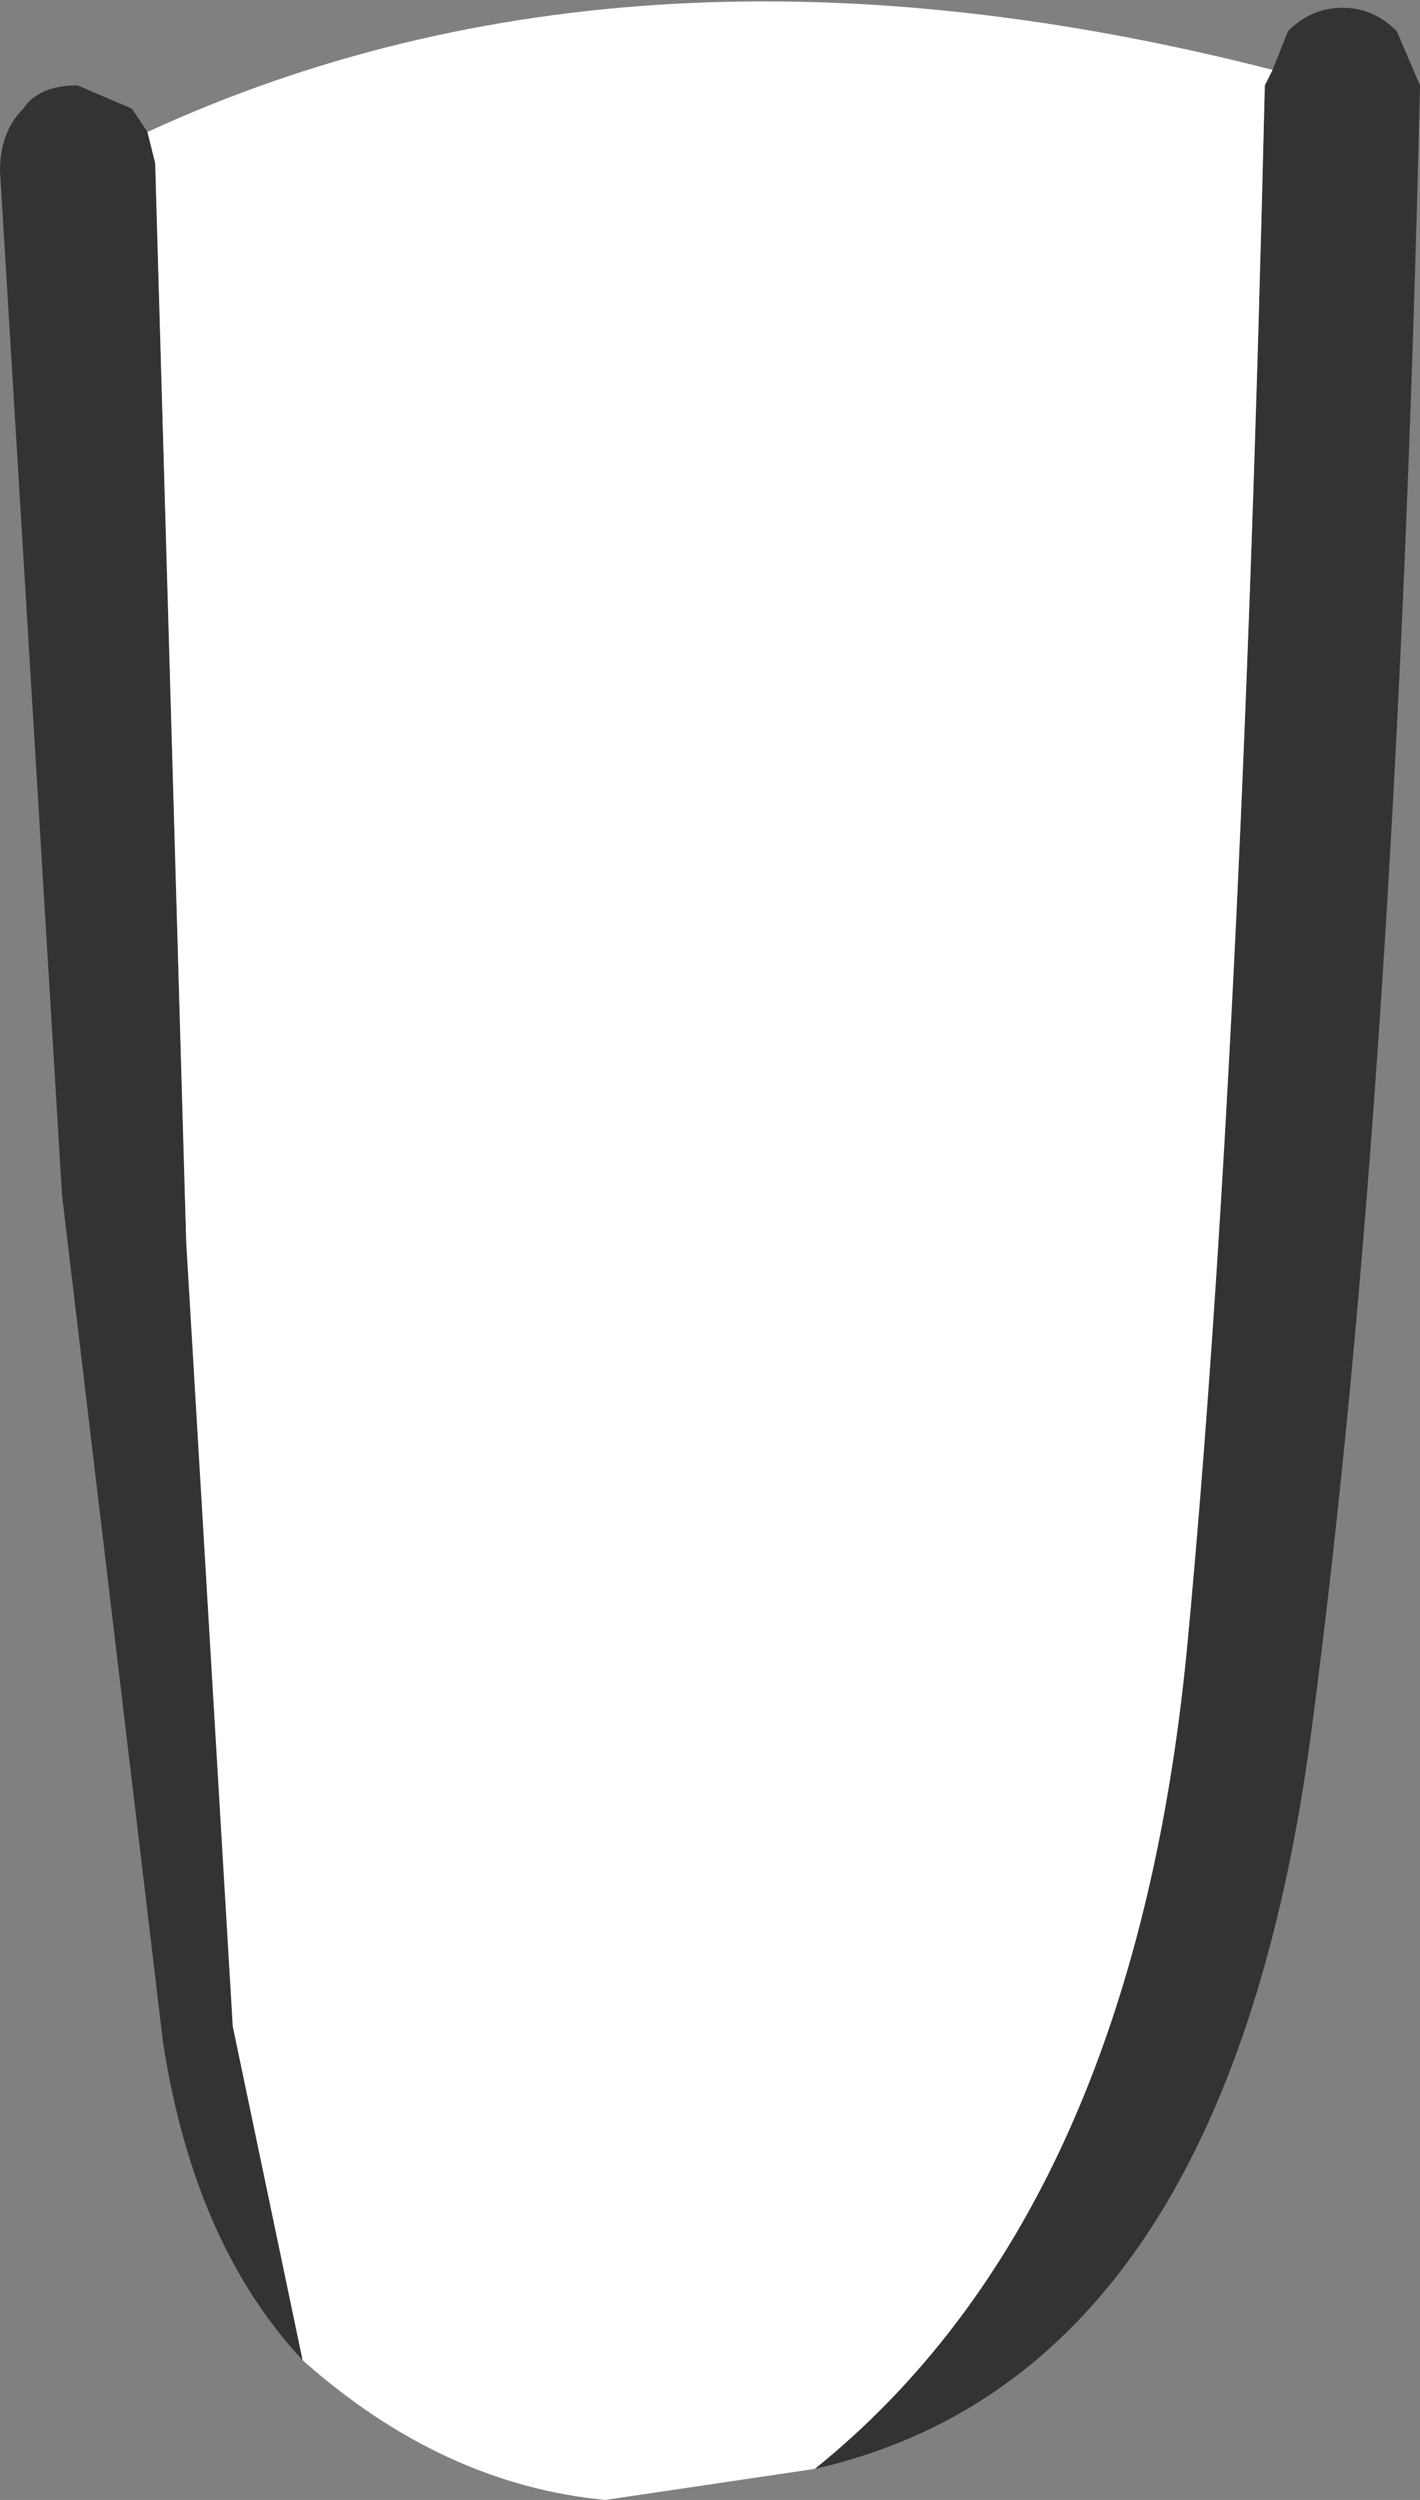
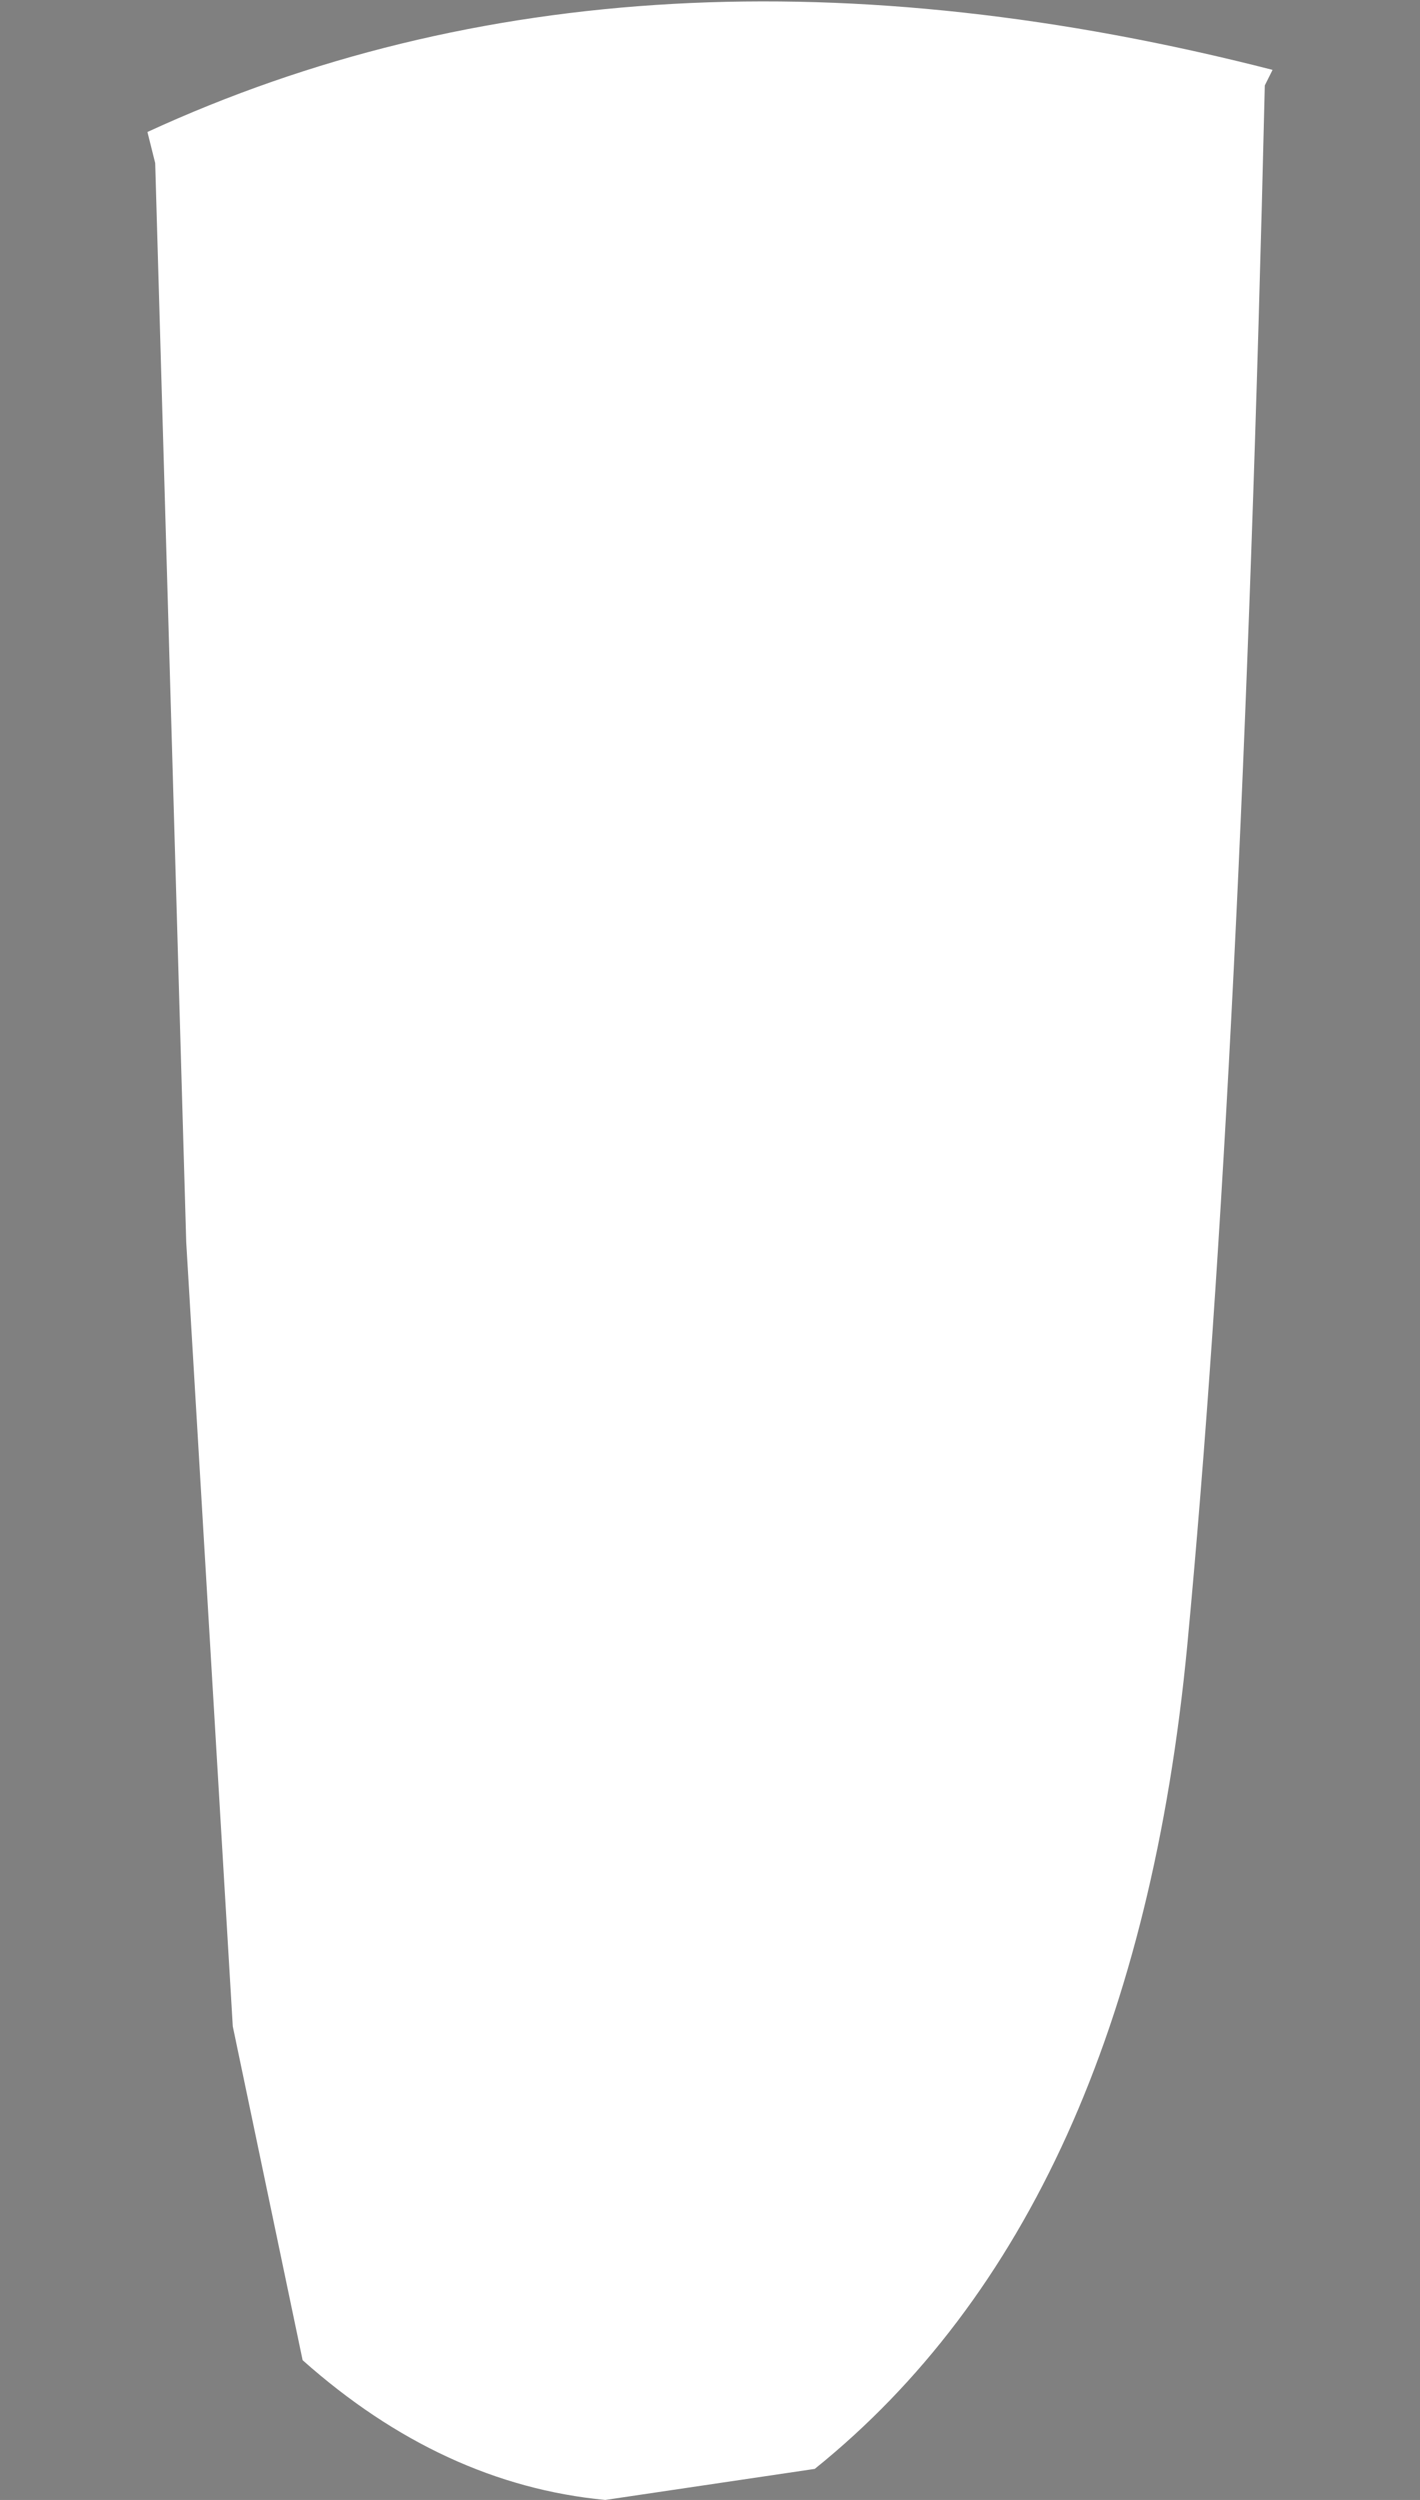
<svg xmlns="http://www.w3.org/2000/svg" height="16.1px" width="9.15px">
  <rect width="100%" height="100%" fill="#808080" stroke="none" />
  <g transform="matrix(1.0, 0.0, 0.0, 1.0, -3.65, -13.2)">
-     <path d="M5.6 28.4 Q4.9 27.65 4.7 26.35 L4.05 20.9 3.65 14.3 Q3.65 14.05 3.8 13.9 3.9 13.75 4.15 13.75 L4.5 13.9 4.6 14.05 4.65 14.25 4.85 21.2 5.15 26.25 5.6 28.4 M11.85 13.65 L11.95 13.4 Q12.1 13.25 12.3 13.25 12.5 13.25 12.65 13.4 L12.8 13.75 Q12.65 20.2 12.1 24.35 11.55 28.5 8.9 29.1 10.95 27.45 11.3 23.8 11.65 20.1 11.8 13.75 L11.85 13.65" fill="#333333" fill-rule="evenodd" stroke="none" />
    <path d="M5.6 28.4 L5.15 26.25 4.85 21.2 4.65 14.25 4.6 14.05 Q7.75 12.6 11.85 13.65 L11.8 13.75 Q11.65 20.1 11.3 23.8 10.95 27.45 8.9 29.1 L7.55 29.3 Q6.5 29.2 5.6 28.4" fill="#ffffff" fill-rule="evenodd" stroke="none" />
  </g>
</svg>